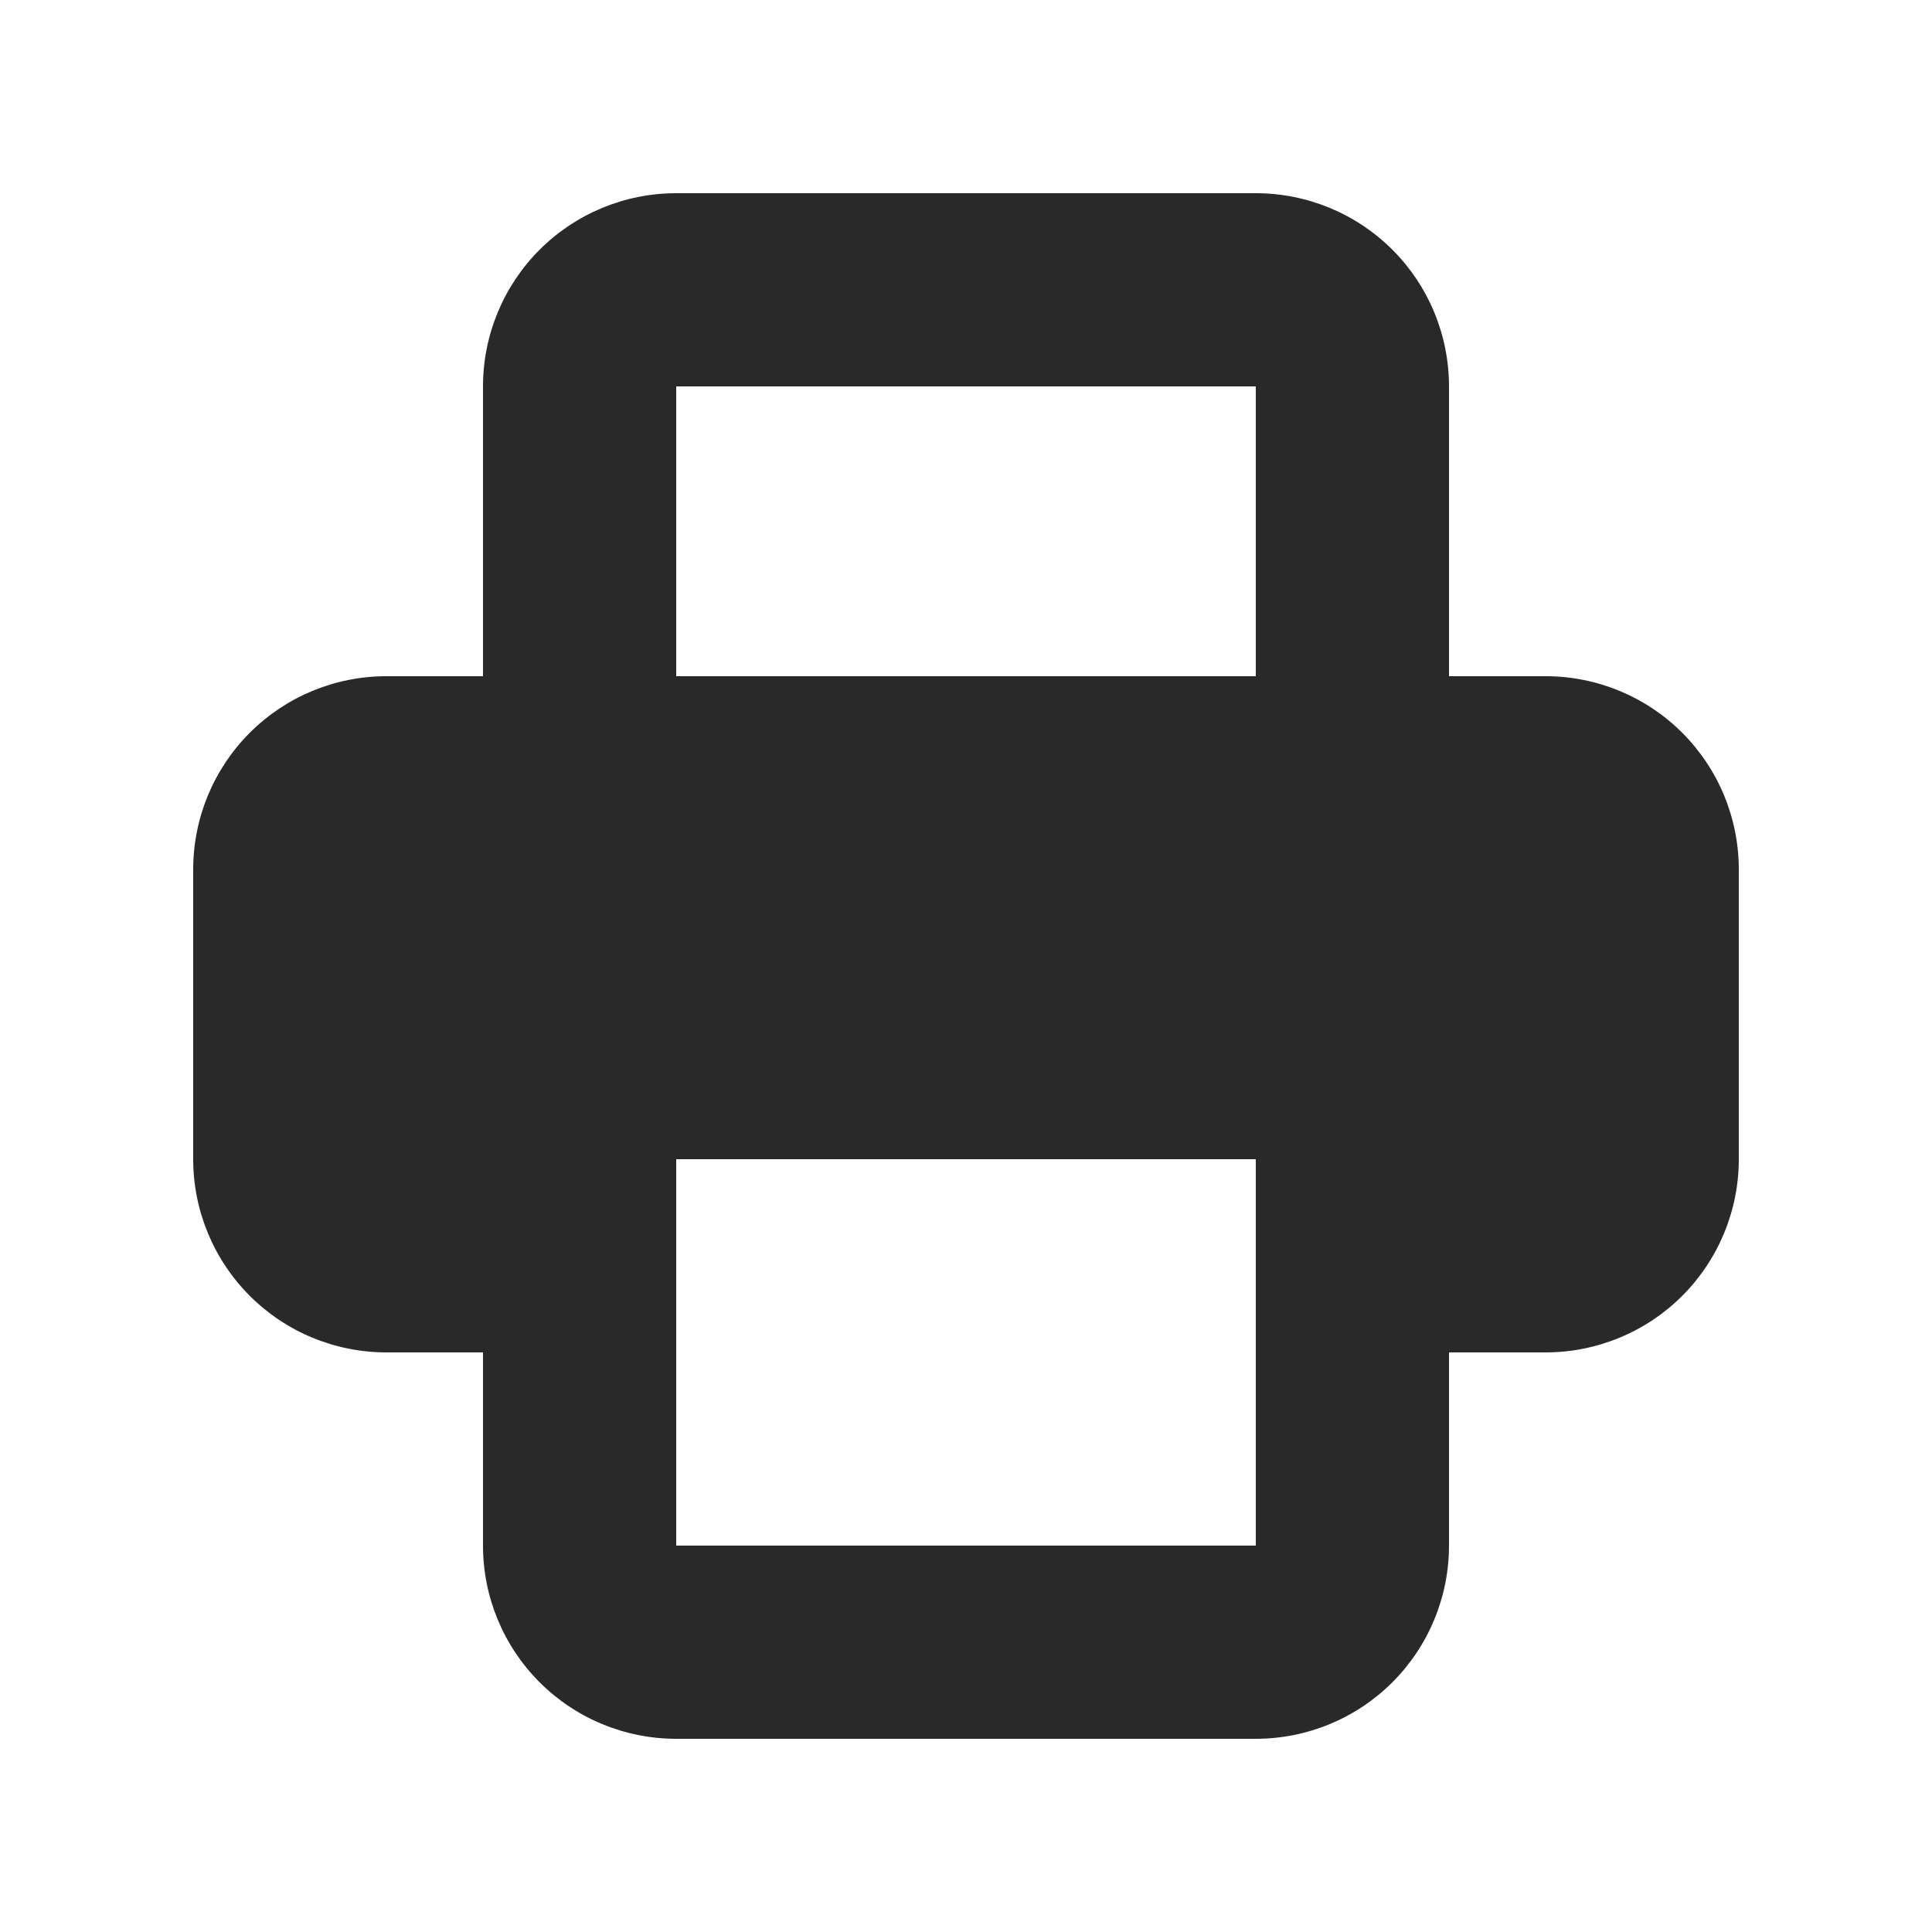
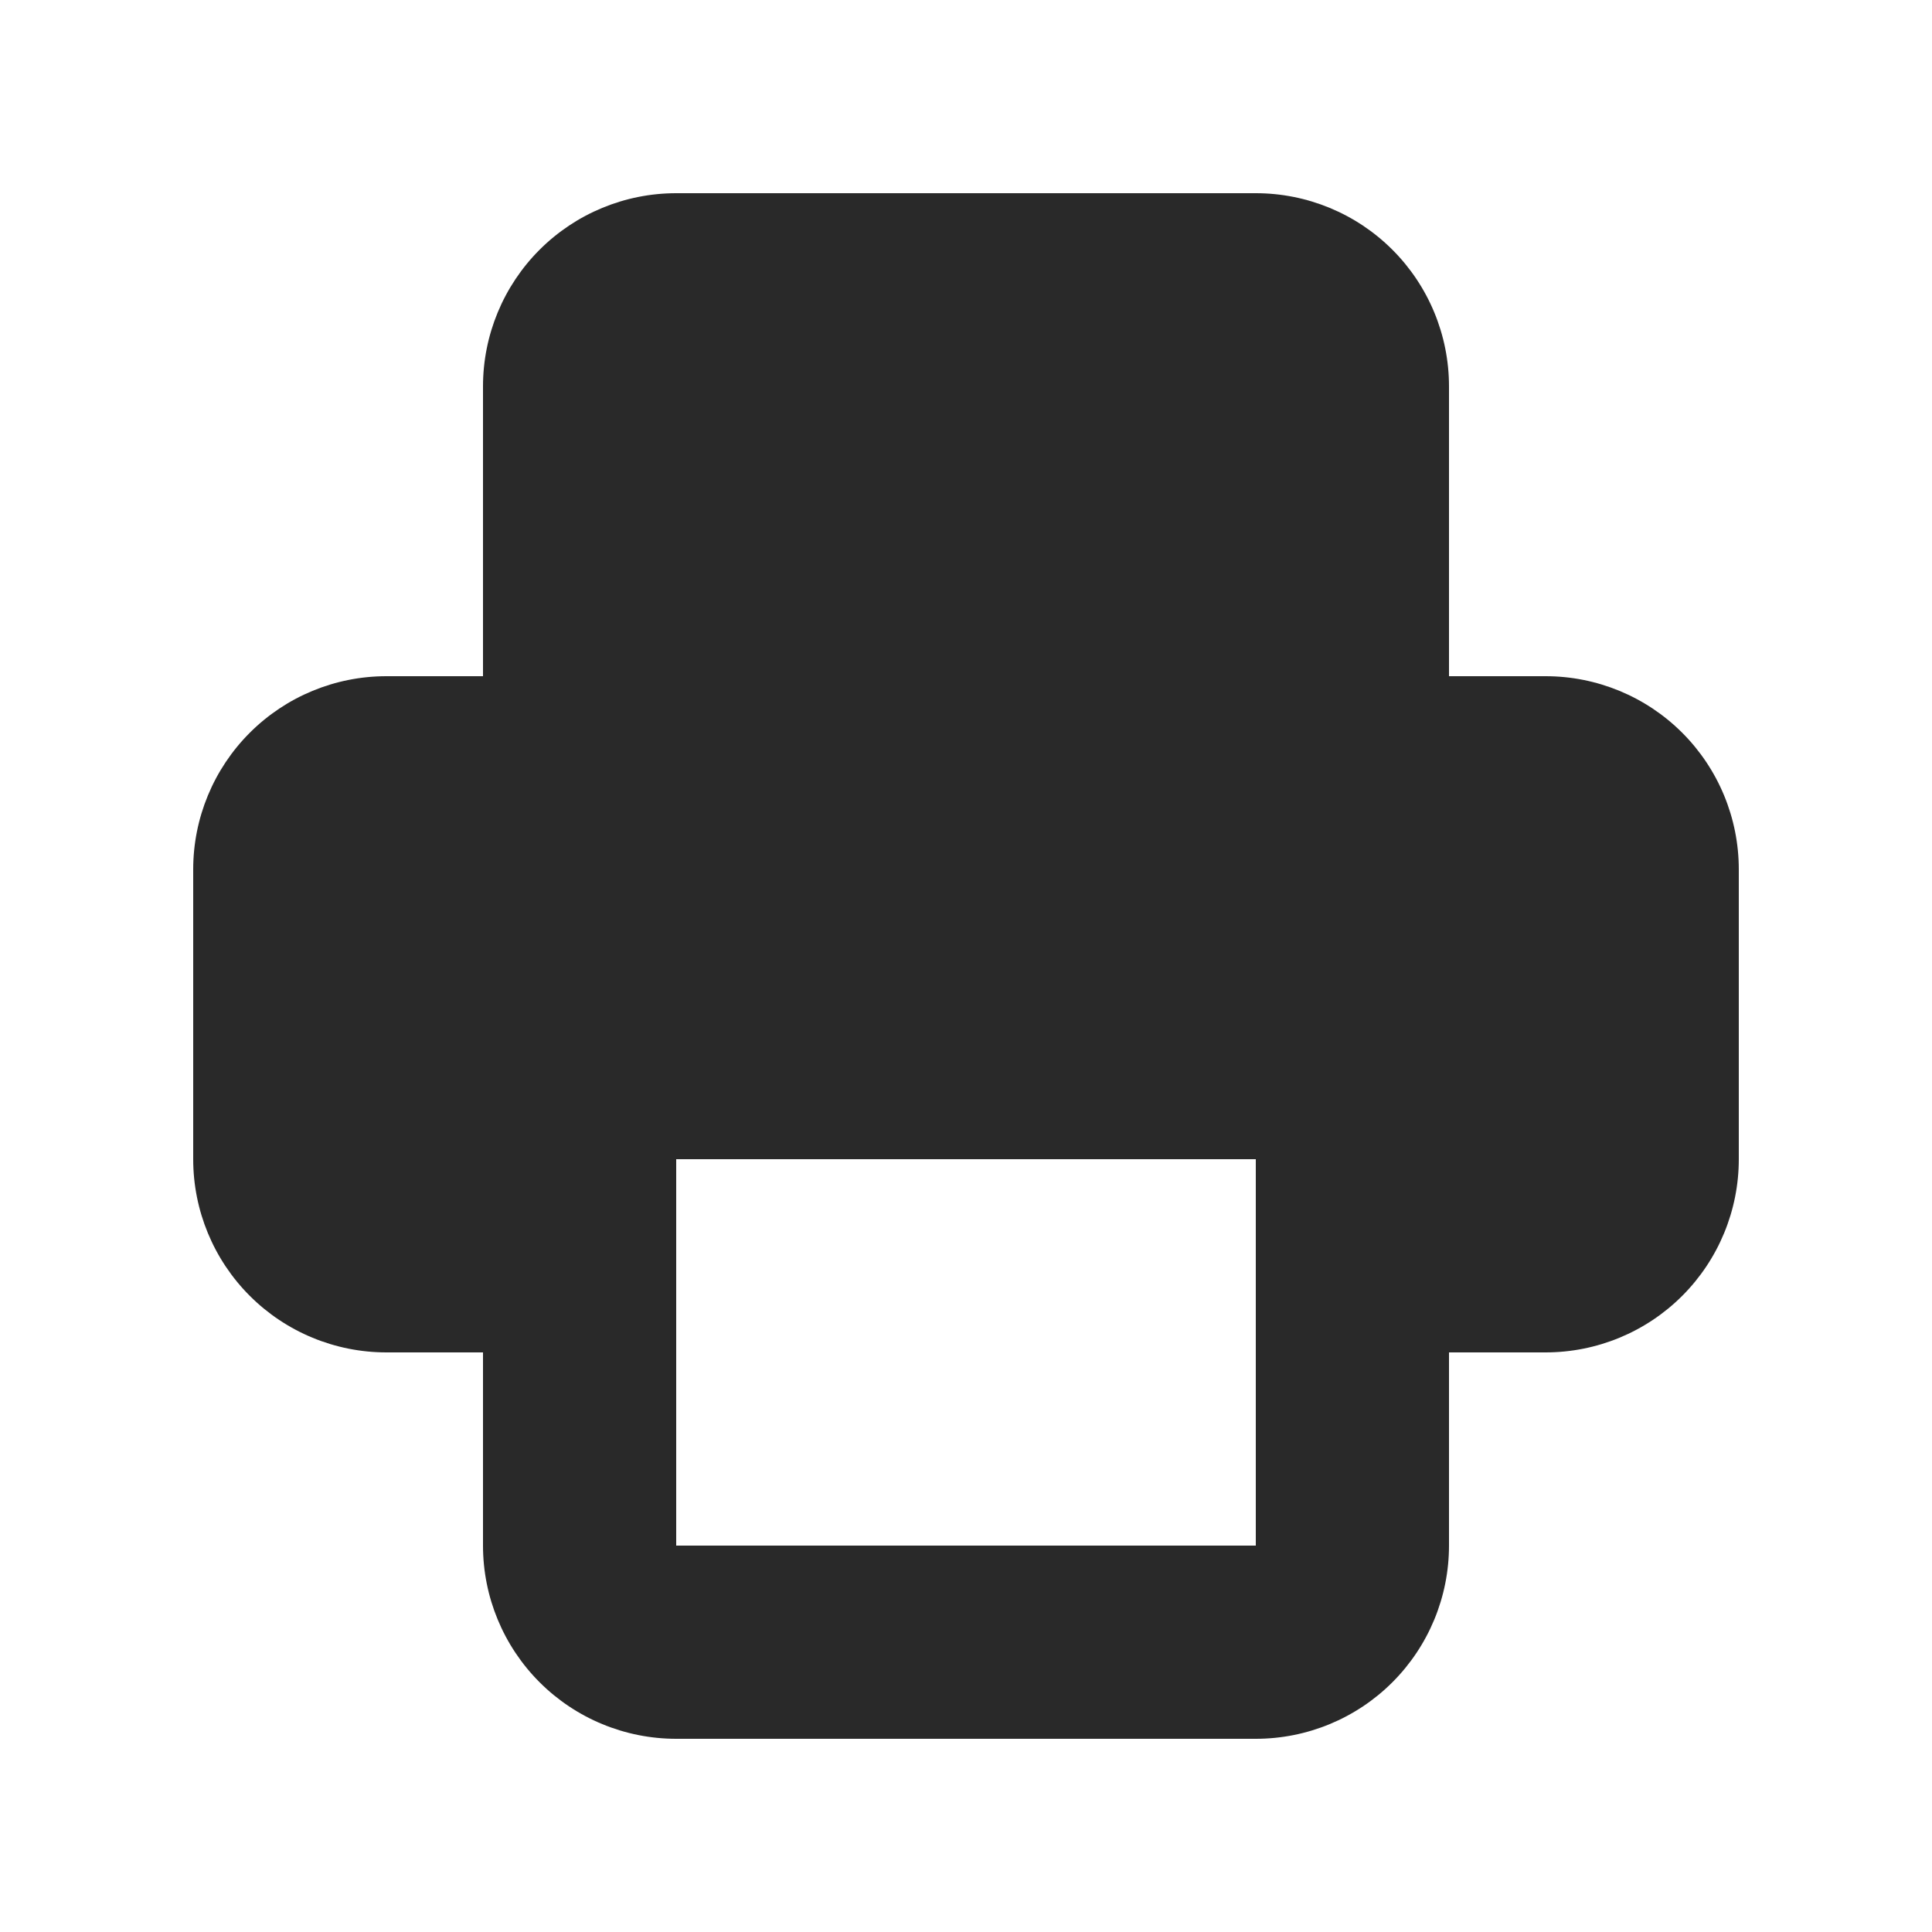
<svg xmlns="http://www.w3.org/2000/svg" width="25" height="25" viewBox="0 0 25 25" fill="none">
-   <path fill-rule="evenodd" clip-rule="evenodd" d="M6.25 5V8.75H5C4.337 8.75 3.701 9.013 3.232 9.482C2.763 9.951 2.5 10.587 2.5 11.25V15C2.5 15.663 2.763 16.299 3.232 16.768C3.701 17.237 4.337 17.5 5 17.5H6.25V20C6.25 20.663 6.513 21.299 6.982 21.768C7.451 22.237 8.087 22.5 8.75 22.5H16.25C16.913 22.5 17.549 22.237 18.018 21.768C18.487 21.299 18.75 20.663 18.75 20V17.5H20C20.663 17.5 21.299 17.237 21.768 16.768C22.237 16.299 22.5 15.663 22.5 15V11.25C22.5 10.587 22.237 9.951 21.768 9.482C21.299 9.013 20.663 8.75 20 8.75H18.75V5C18.75 4.337 18.487 3.701 18.018 3.232C17.549 2.763 16.913 2.5 16.25 2.5H8.75C8.087 2.5 7.451 2.763 6.982 3.232C6.513 3.701 6.25 4.337 6.25 5ZM16.25 5H8.75V8.75H16.25V5ZM16.25 15H8.75V20H16.25V15Z" fill="#292929" />
+   <path fill-rule="evenodd" clip-rule="evenodd" d="M6.25 5V8.75H5C4.337 8.75 3.701 9.013 3.232 9.482C2.763 9.951 2.5 10.587 2.5 11.25V15C2.5 15.663 2.763 16.299 3.232 16.768C3.701 17.237 4.337 17.5 5 17.5H6.25V20C6.25 20.663 6.513 21.299 6.982 21.768C7.451 22.237 8.087 22.5 8.75 22.5H16.25C16.913 22.5 17.549 22.237 18.018 21.768C18.487 21.299 18.75 20.663 18.75 20V17.5H20C20.663 17.5 21.299 17.237 21.768 16.768C22.237 16.299 22.5 15.663 22.5 15V11.25C22.5 10.587 22.237 9.951 21.768 9.482C21.299 9.013 20.663 8.75 20 8.75H18.75V5C18.75 4.337 18.487 3.701 18.018 3.232C17.549 2.763 16.913 2.5 16.25 2.5H8.75C8.087 2.5 7.451 2.763 6.982 3.232C6.513 3.701 6.25 4.337 6.25 5ZM16.25 5H8.75H16.25V5ZM16.25 15H8.75V20H16.25V15Z" fill="#292929" />
</svg>